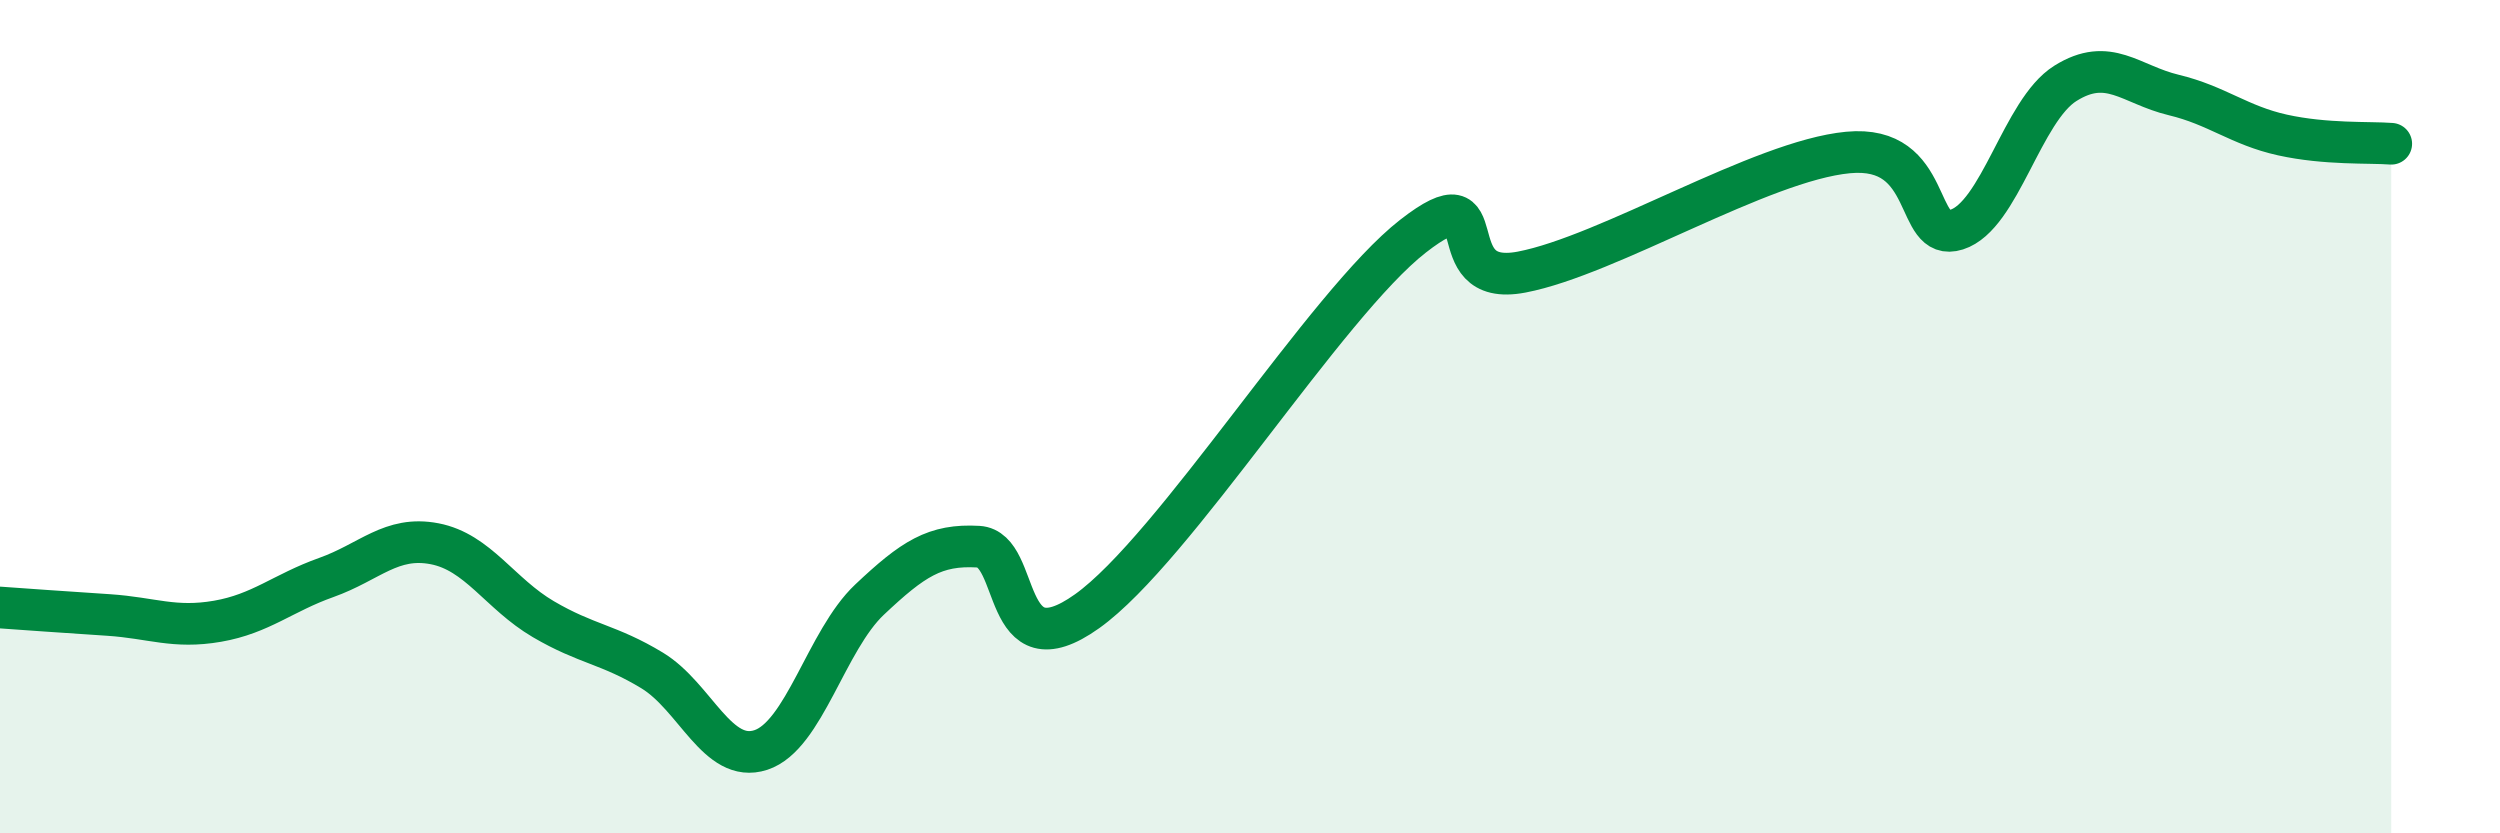
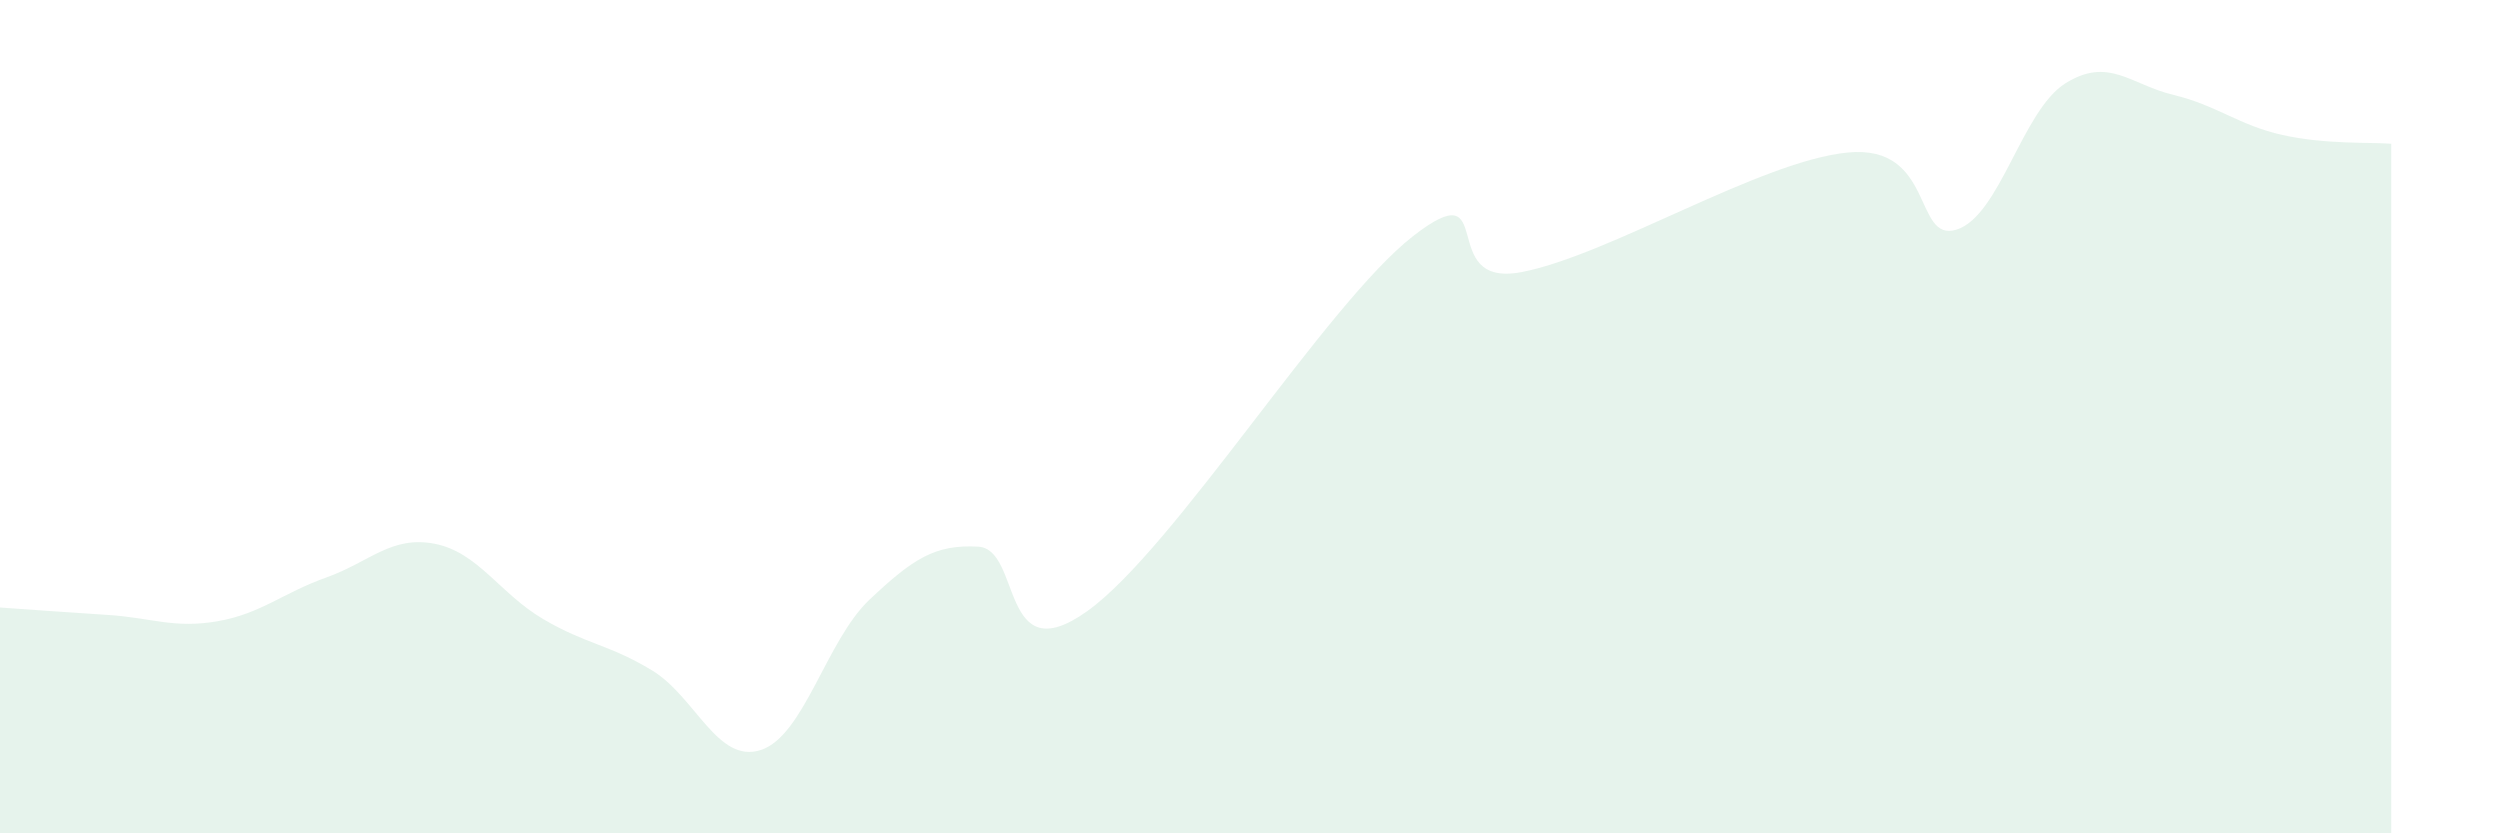
<svg xmlns="http://www.w3.org/2000/svg" width="60" height="20" viewBox="0 0 60 20">
  <path d="M 0,14.58 C 0.52,14.62 1.57,14.69 2.61,14.76 C 3.65,14.83 4.18,15.09 5.22,14.91 C 6.26,14.73 6.79,14.23 7.83,13.86 C 8.87,13.49 9.39,12.85 10.43,13.05 C 11.47,13.25 12,14.25 13.04,14.86 C 14.08,15.47 14.61,15.46 15.65,16.09 C 16.69,16.72 17.22,18.34 18.26,18 C 19.3,17.66 19.83,15.37 20.87,14.39 C 21.91,13.41 22.44,13.06 23.48,13.12 C 24.52,13.18 24,16.16 26.09,14.67 C 28.18,13.18 31.82,7.3 33.91,5.67 C 36,4.04 34.43,6.93 36.52,6.53 C 38.61,6.13 42.26,3.86 44.35,3.66 C 46.44,3.46 45.92,5.84 46.96,5.51 C 48,5.18 48.53,2.65 49.57,2 C 50.61,1.35 51.13,2.03 52.17,2.28 C 53.21,2.53 53.74,3.01 54.78,3.24 C 55.82,3.47 56.87,3.41 57.39,3.45L57.39 20L0 20Z" fill="#008740" opacity="0.1" stroke-linecap="round" stroke-linejoin="round" />
-   <path d="M 0,14.58 C 0.52,14.62 1.57,14.69 2.61,14.76 C 3.65,14.83 4.18,15.09 5.22,14.91 C 6.26,14.73 6.79,14.23 7.83,13.86 C 8.87,13.49 9.39,12.85 10.43,13.05 C 11.47,13.25 12,14.25 13.04,14.86 C 14.08,15.47 14.61,15.46 15.65,16.09 C 16.69,16.72 17.22,18.34 18.26,18 C 19.3,17.66 19.83,15.37 20.87,14.39 C 21.91,13.41 22.44,13.06 23.48,13.12 C 24.52,13.18 24,16.16 26.09,14.67 C 28.18,13.18 31.82,7.3 33.91,5.67 C 36,4.04 34.43,6.93 36.52,6.53 C 38.61,6.13 42.26,3.86 44.35,3.66 C 46.44,3.46 45.92,5.84 46.96,5.51 C 48,5.18 48.53,2.65 49.57,2 C 50.61,1.35 51.13,2.03 52.17,2.28 C 53.21,2.53 53.74,3.01 54.78,3.24 C 55.82,3.47 56.87,3.41 57.39,3.45" stroke="#008740" stroke-width="1" fill="none" stroke-linecap="round" stroke-linejoin="round" />
</svg>